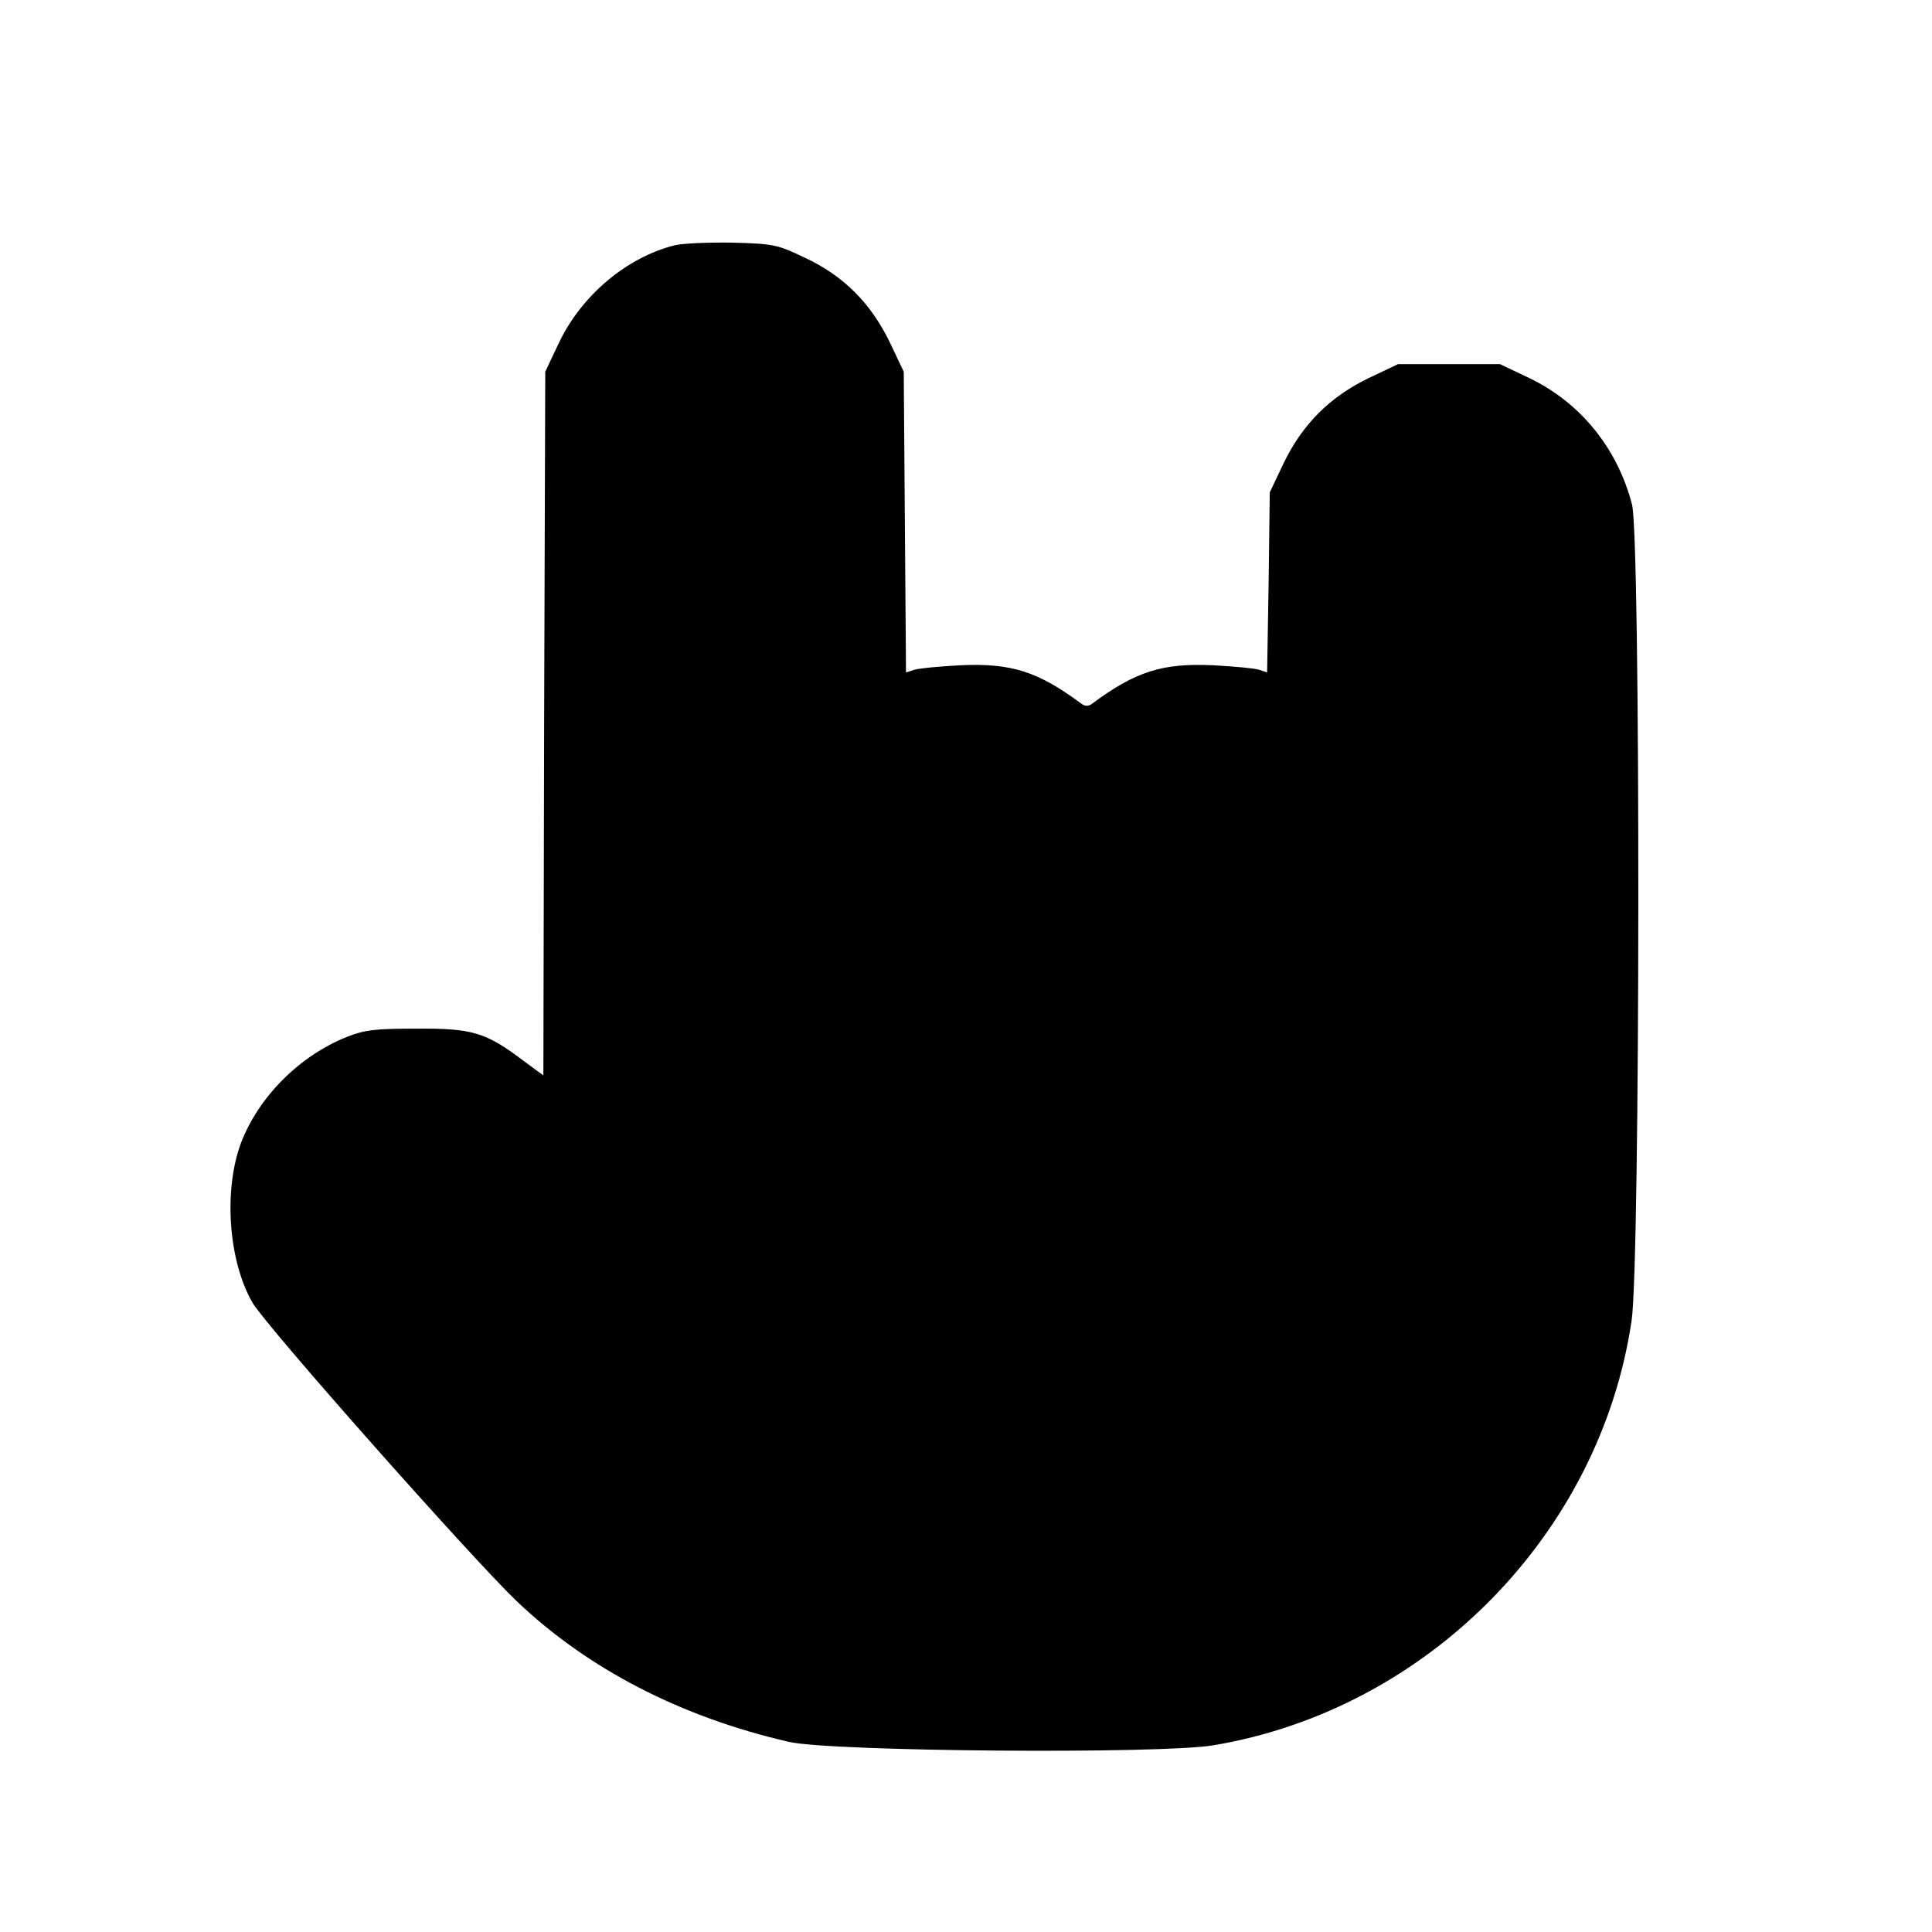
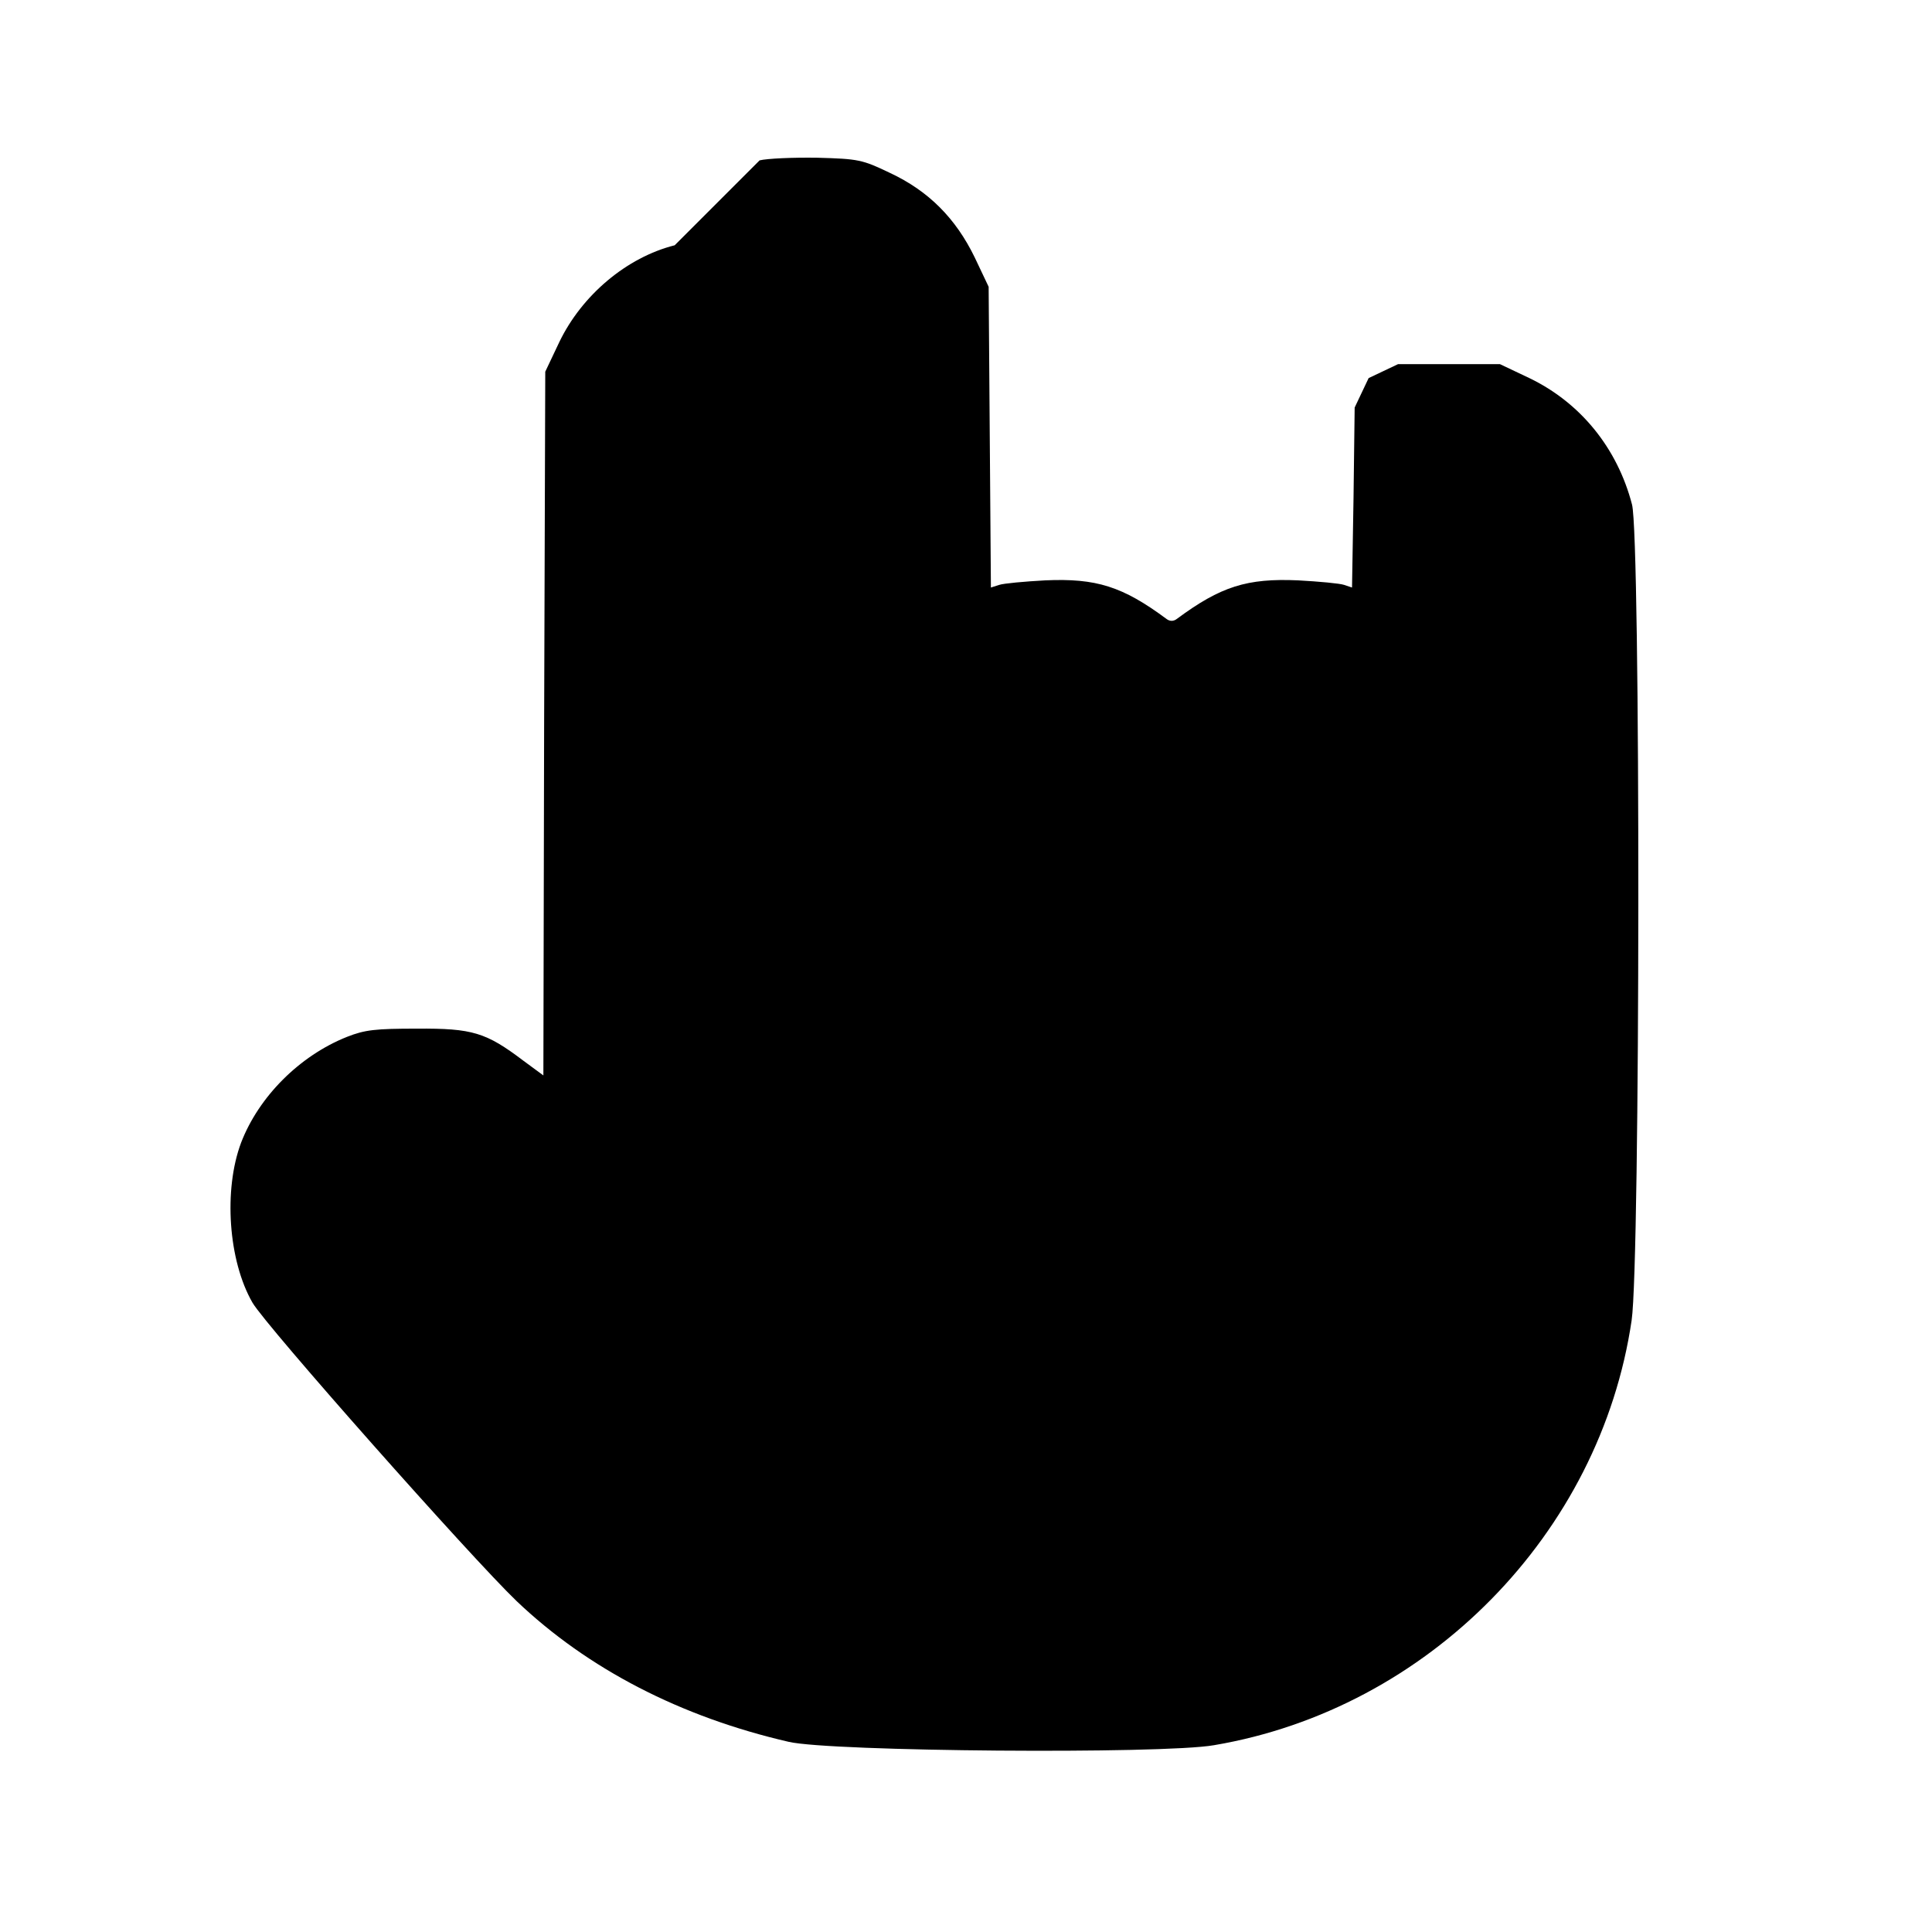
<svg xmlns="http://www.w3.org/2000/svg" version="1.0" width="512pt" height="512pt" viewBox="0 0 512 512" preserveAspectRatio="xMidYMid meet">
  <g transform="translate(0,512) scale(0.1,-0.1)" fill="#000000" stroke="none">
-     <path d="M1788 4470 c-127 -32 -246 -132 -306 -257 l-37 -78 -3 -933 -2 -932 -53 39 c-99 75 -135 86 -282 85 -110 0 -138 -3 -186 -22 -125 -50 -233 -158 -280 -280 -47 -125 -34 -313 30 -424 35 -61 580 -676 700 -791 189 -180 435 -307 721 -373 111 -26 989 -33 1127 -9 568 96 1024 561 1107 1126 23 156 24 2075 1 2162 -39 150 -137 270 -272 335 l-78 37 -135 0 -135 0 -78 -37 c-103 -50 -175 -122 -225 -225 l-37 -78 -3 -238 -4 -239 -21 7 c-12 4 -67 9 -122 12 -135 6 -205 -16 -321 -102 -9 -7 -19 -7 -28 0 -116 86 -186 108 -321 102 -55 -3 -110 -8 -122 -12 l-22 -7 -3 398 -3 399 -37 78 c-50 103 -122 176 -225 224 -73 35 -83 37 -192 40 -64 1 -133 -2 -153 -7z" />
+     <path d="M1788 4470 c-127 -32 -246 -132 -306 -257 l-37 -78 -3 -933 -2 -932 -53 39 c-99 75 -135 86 -282 85 -110 0 -138 -3 -186 -22 -125 -50 -233 -158 -280 -280 -47 -125 -34 -313 30 -424 35 -61 580 -676 700 -791 189 -180 435 -307 721 -373 111 -26 989 -33 1127 -9 568 96 1024 561 1107 1126 23 156 24 2075 1 2162 -39 150 -137 270 -272 335 l-78 37 -135 0 -135 0 -78 -37 l-37 -78 -3 -238 -4 -239 -21 7 c-12 4 -67 9 -122 12 -135 6 -205 -16 -321 -102 -9 -7 -19 -7 -28 0 -116 86 -186 108 -321 102 -55 -3 -110 -8 -122 -12 l-22 -7 -3 398 -3 399 -37 78 c-50 103 -122 176 -225 224 -73 35 -83 37 -192 40 -64 1 -133 -2 -153 -7z" />
  </g>
</svg>